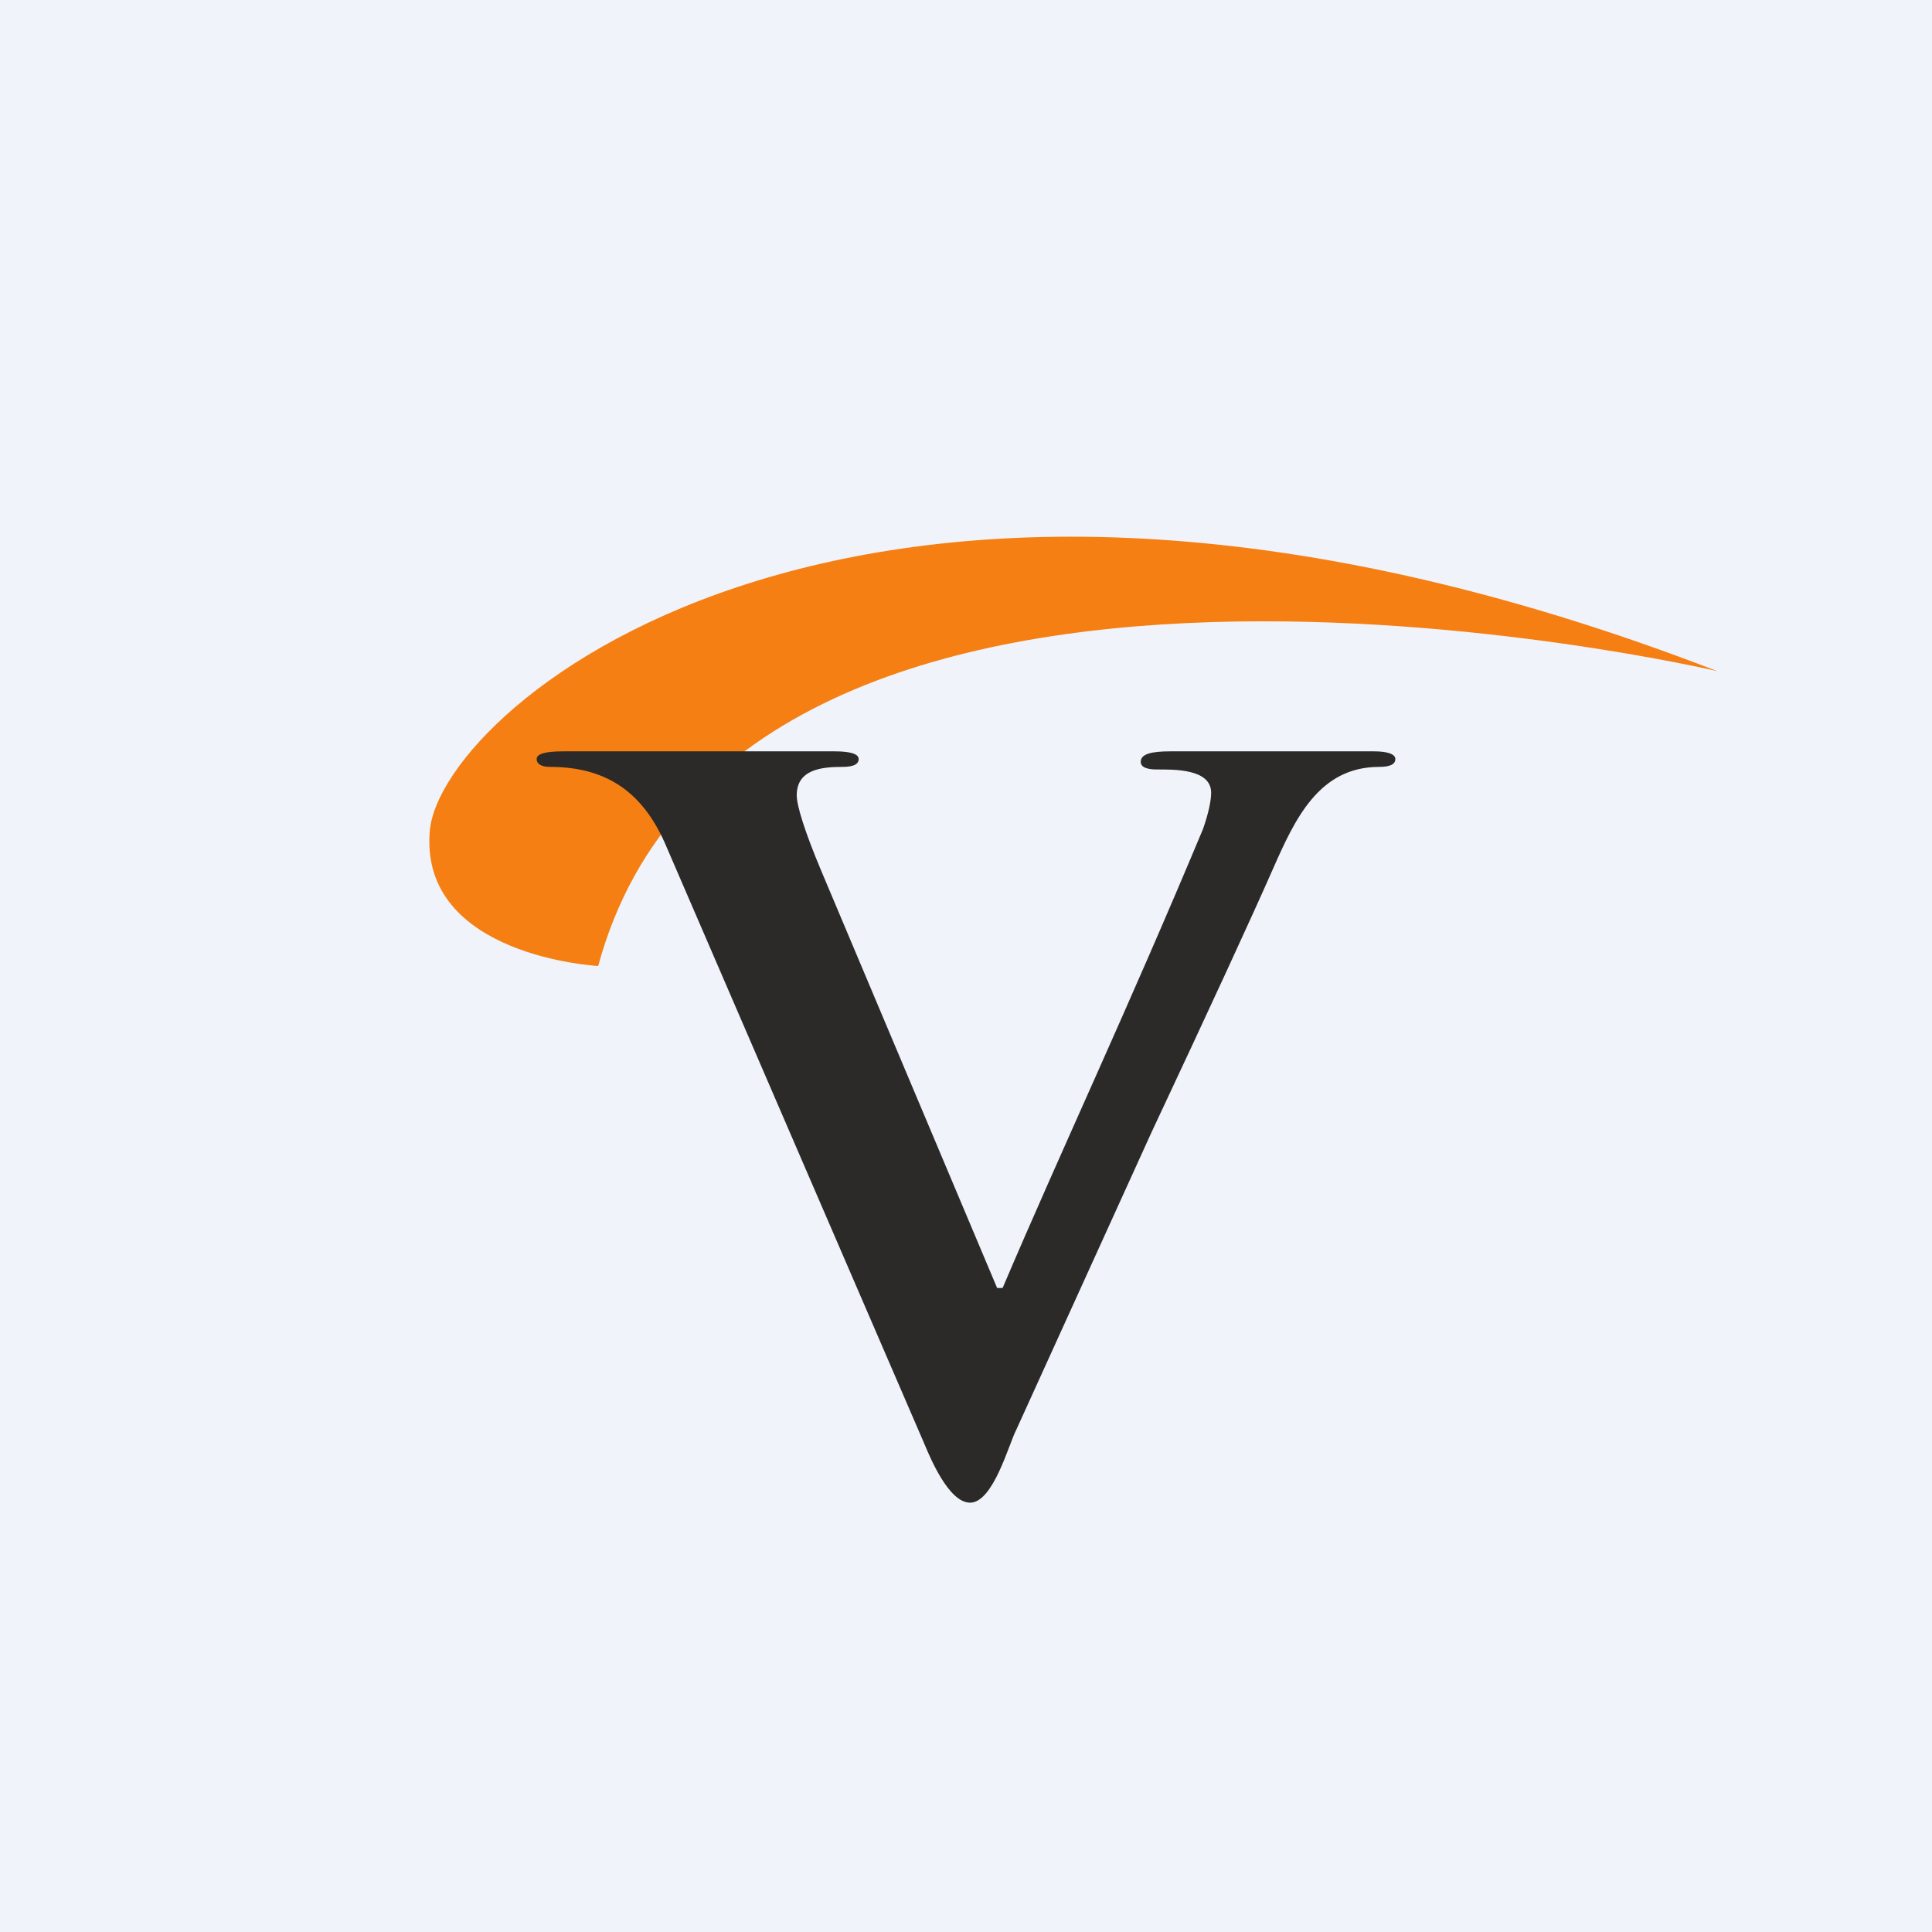
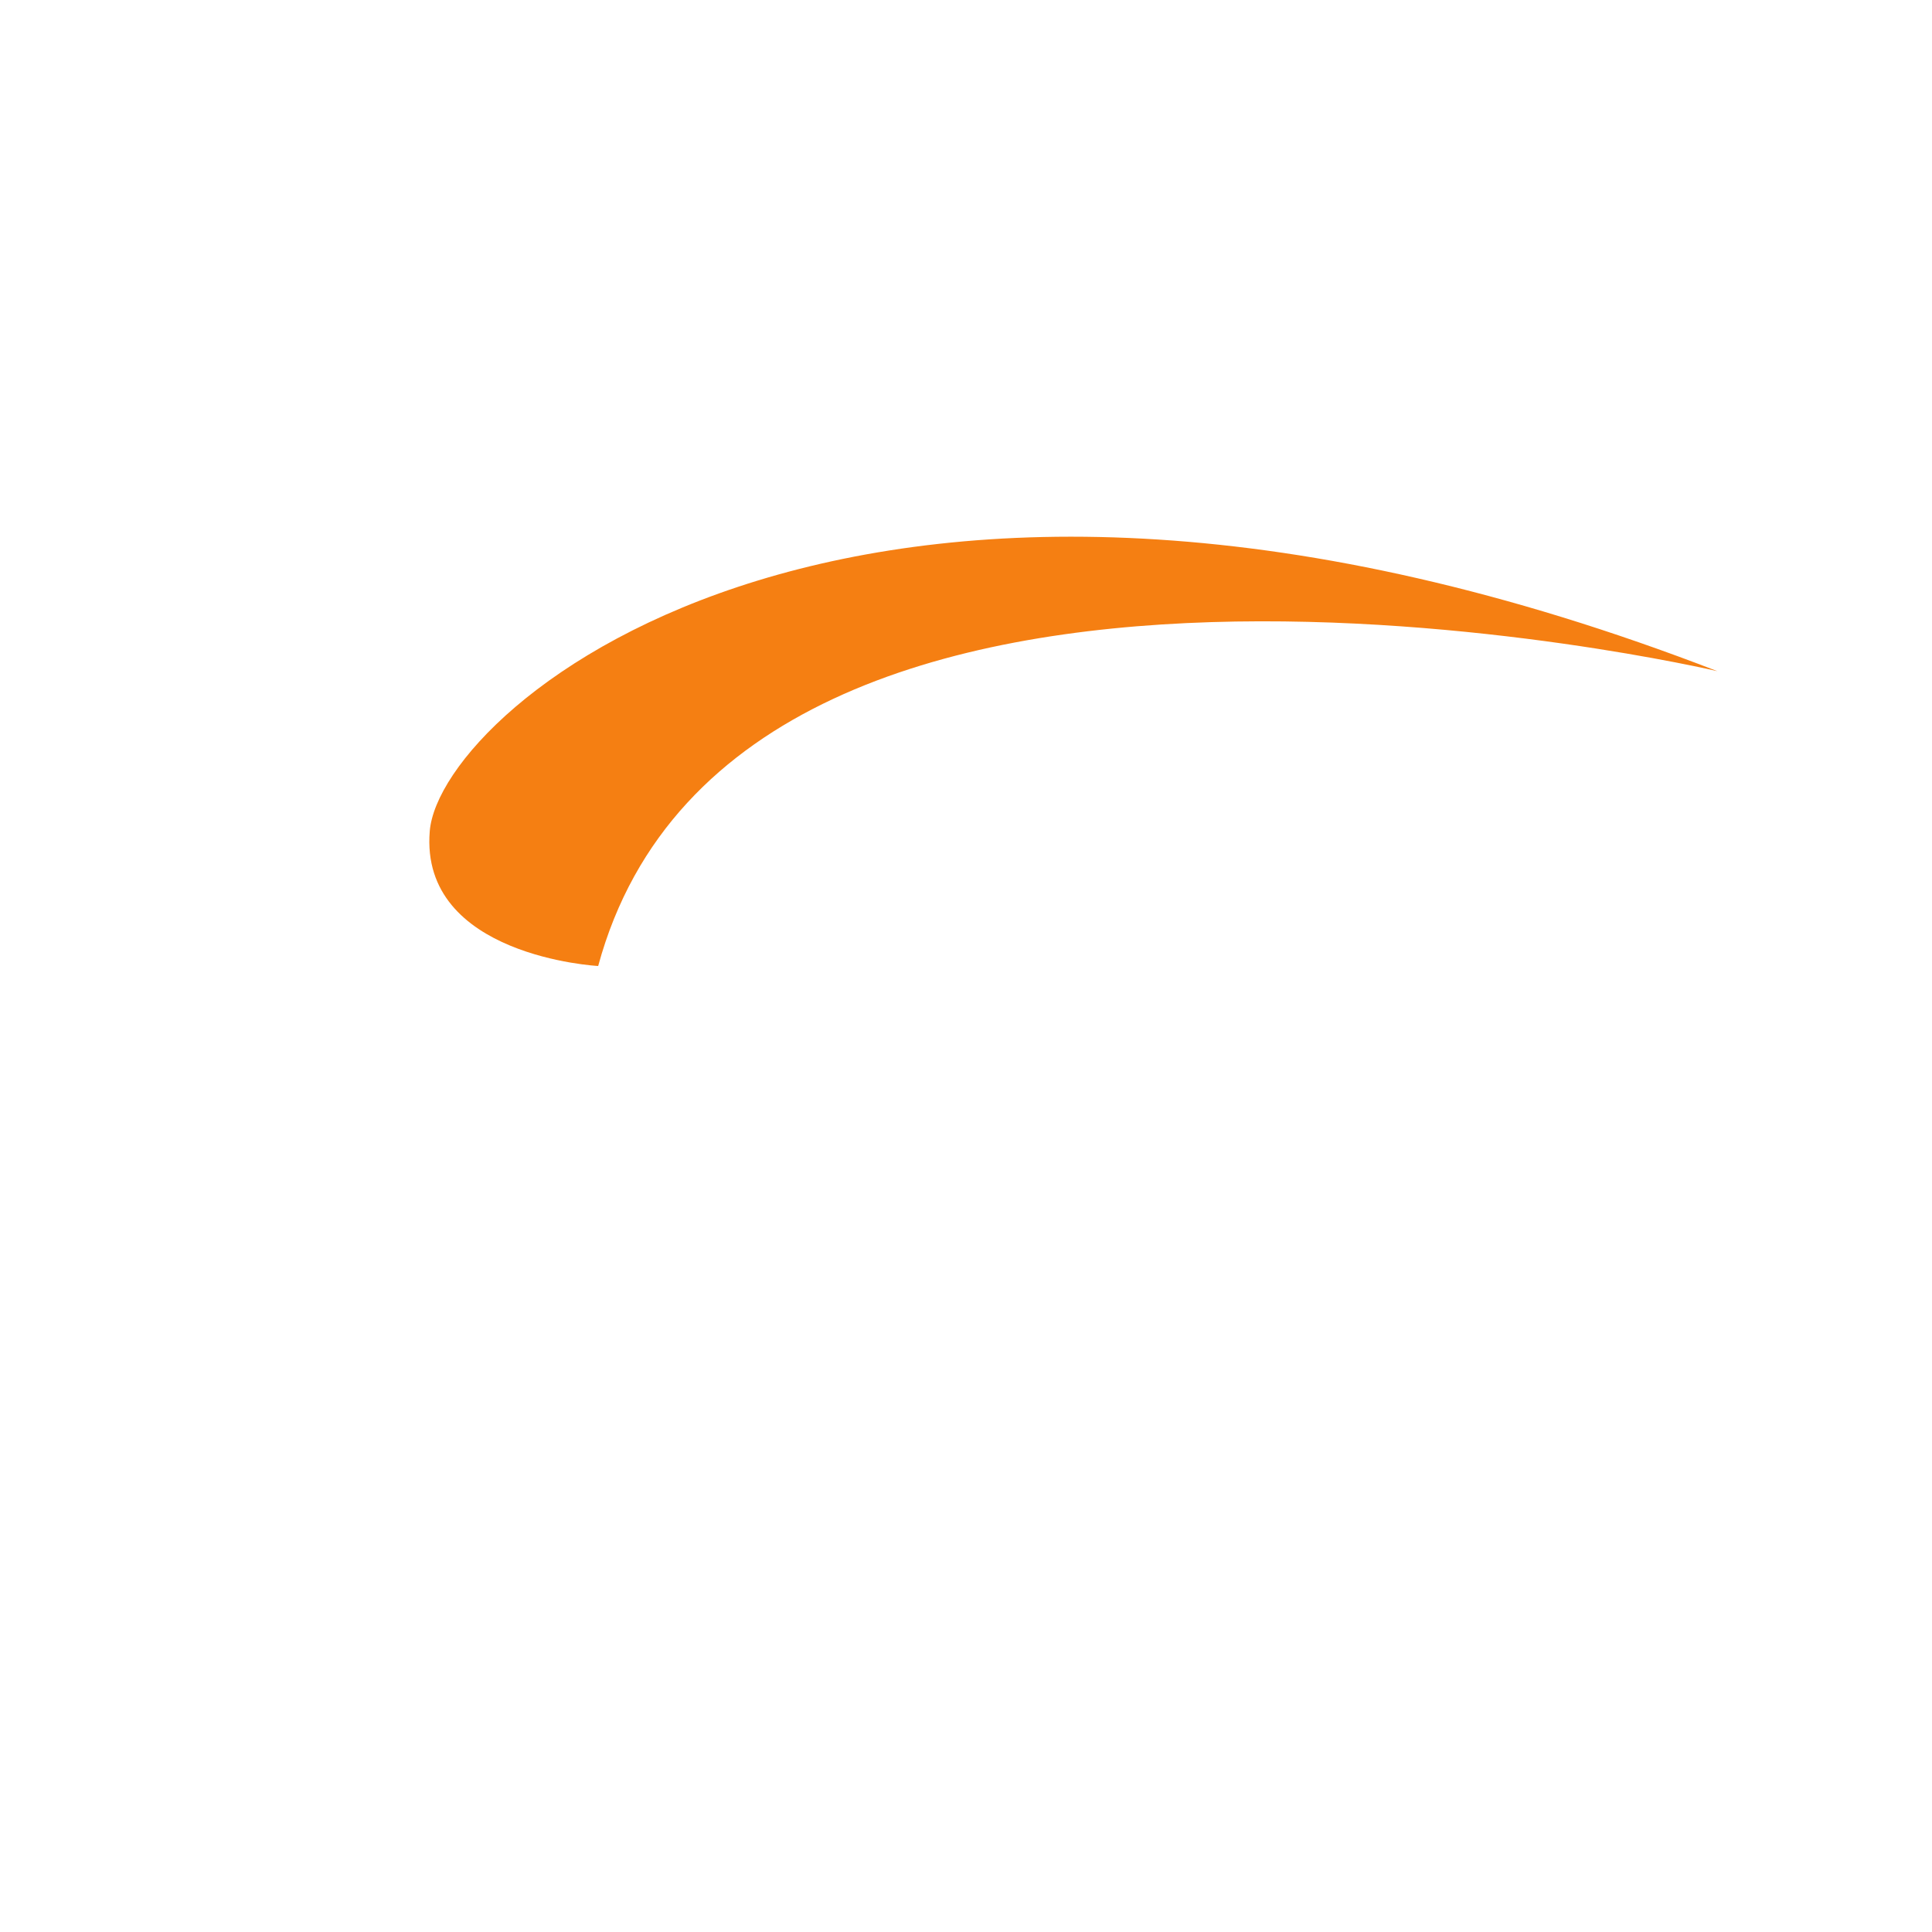
<svg xmlns="http://www.w3.org/2000/svg" width="18" height="18" viewBox="0 0 18 18" fill="none">
-   <rect width="18" height="18" fill="#F0F3FA" />
  <path fill-rule="evenodd" clip-rule="evenodd" d="M16 6.253C16 6.253 6.9 4.119 5.573 9C5.573 9 3.907 8.912 4.004 7.743C4.101 6.574 8.059 3.184 16 6.253Z" fill="#F57F12" />
-   <path d="M8.609 13.445L6.211 7.893C6.005 7.4 5.67 7.145 5.126 7.145C5.05 7.145 5 7.121 5 7.072C5 7.024 5.076 7 5.252 7C6.111 7 6.915 7 7.773 7C7.924 7 8 7.024 8 7.072C8 7.121 7.95 7.145 7.849 7.145C7.661 7.145 7.423 7.165 7.423 7.41C7.423 7.507 7.498 7.748 7.65 8.11L9.29 12H9.341C9.896 10.697 10.502 9.414 11.208 7.724C11.259 7.579 11.284 7.459 11.284 7.386C11.284 7.161 10.934 7.169 10.779 7.169C10.678 7.169 10.628 7.145 10.628 7.097C10.628 7.024 10.729 7 10.905 7C11.538 7 12.166 7 12.798 7C12.924 7 13 7.024 13 7.072C13 7.121 12.95 7.145 12.849 7.145C12.29 7.145 12.066 7.629 11.864 8.086C11.662 8.545 11.284 9.366 10.729 10.548L9.467 13.324C9.399 13.454 9.254 14 9.038 14C8.838 14 8.665 13.578 8.609 13.445Z" fill="#2B2A29" />
</svg>